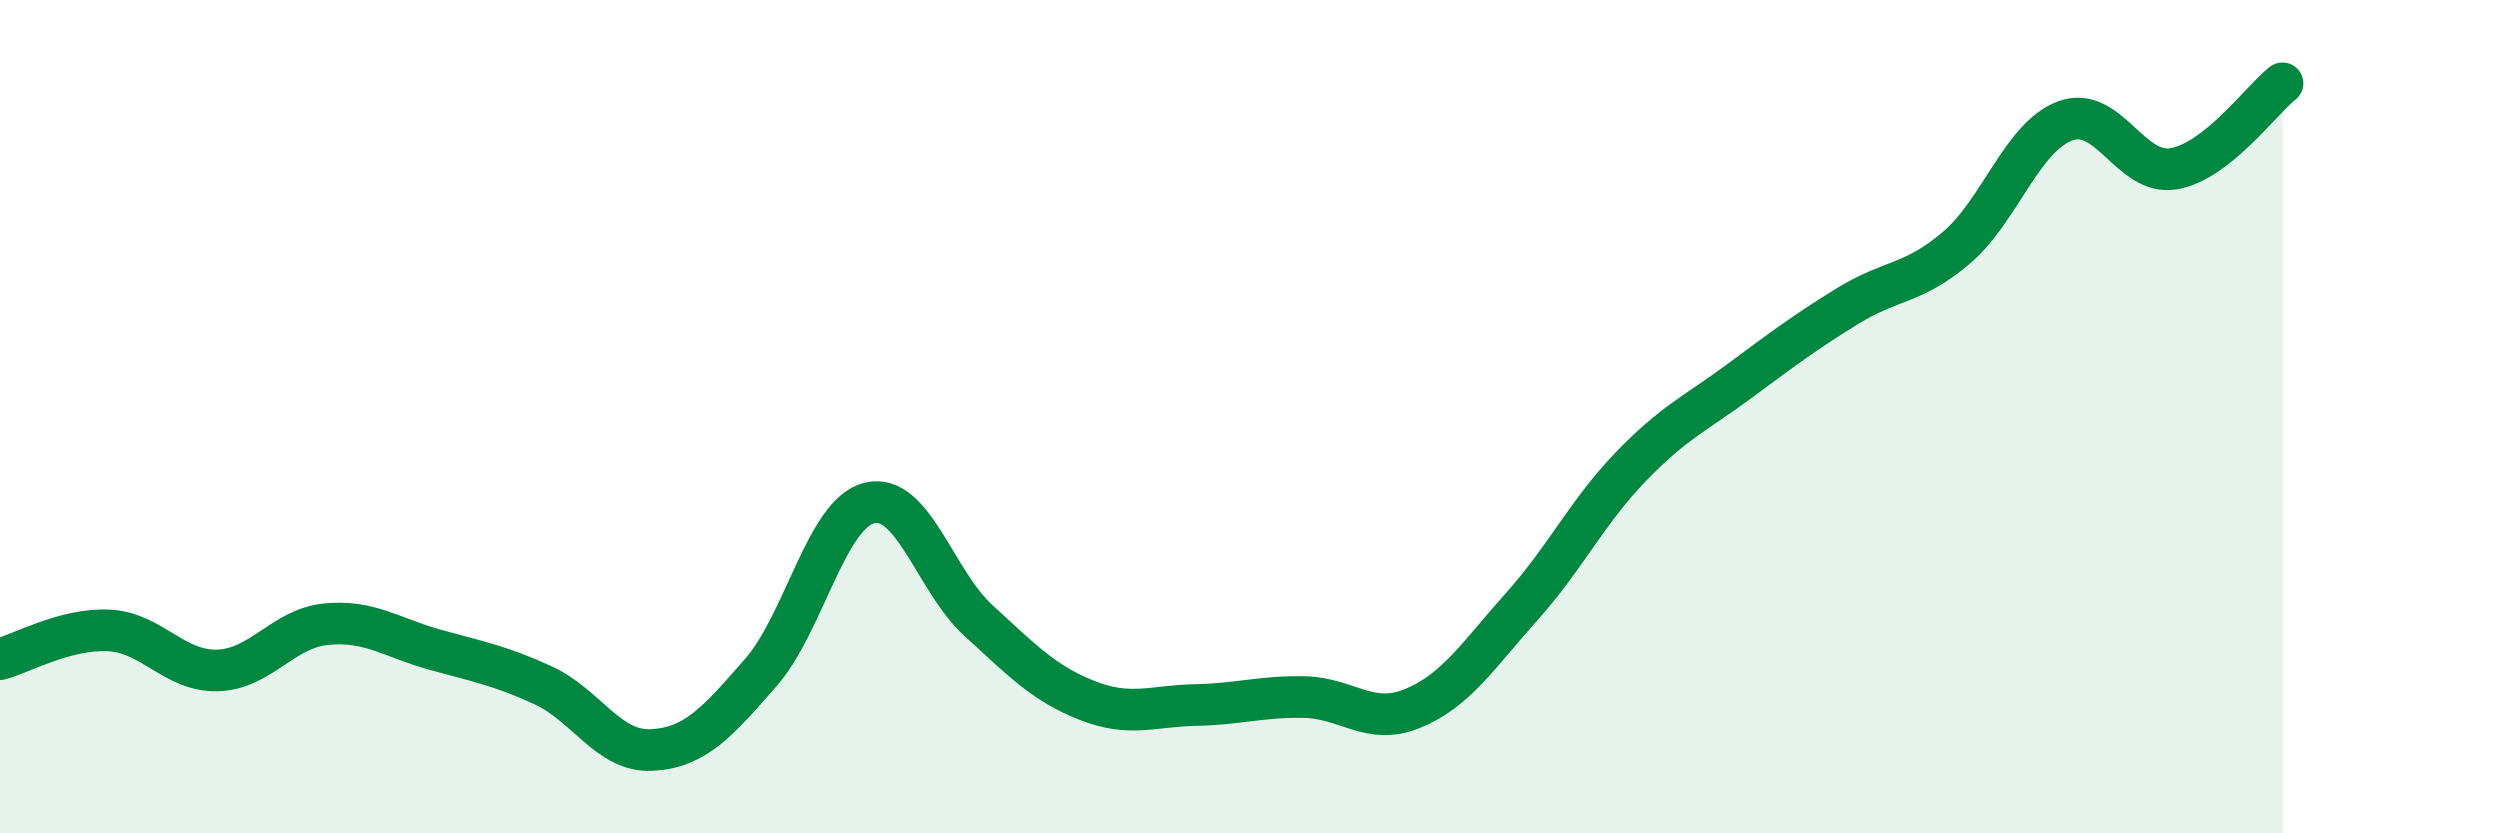
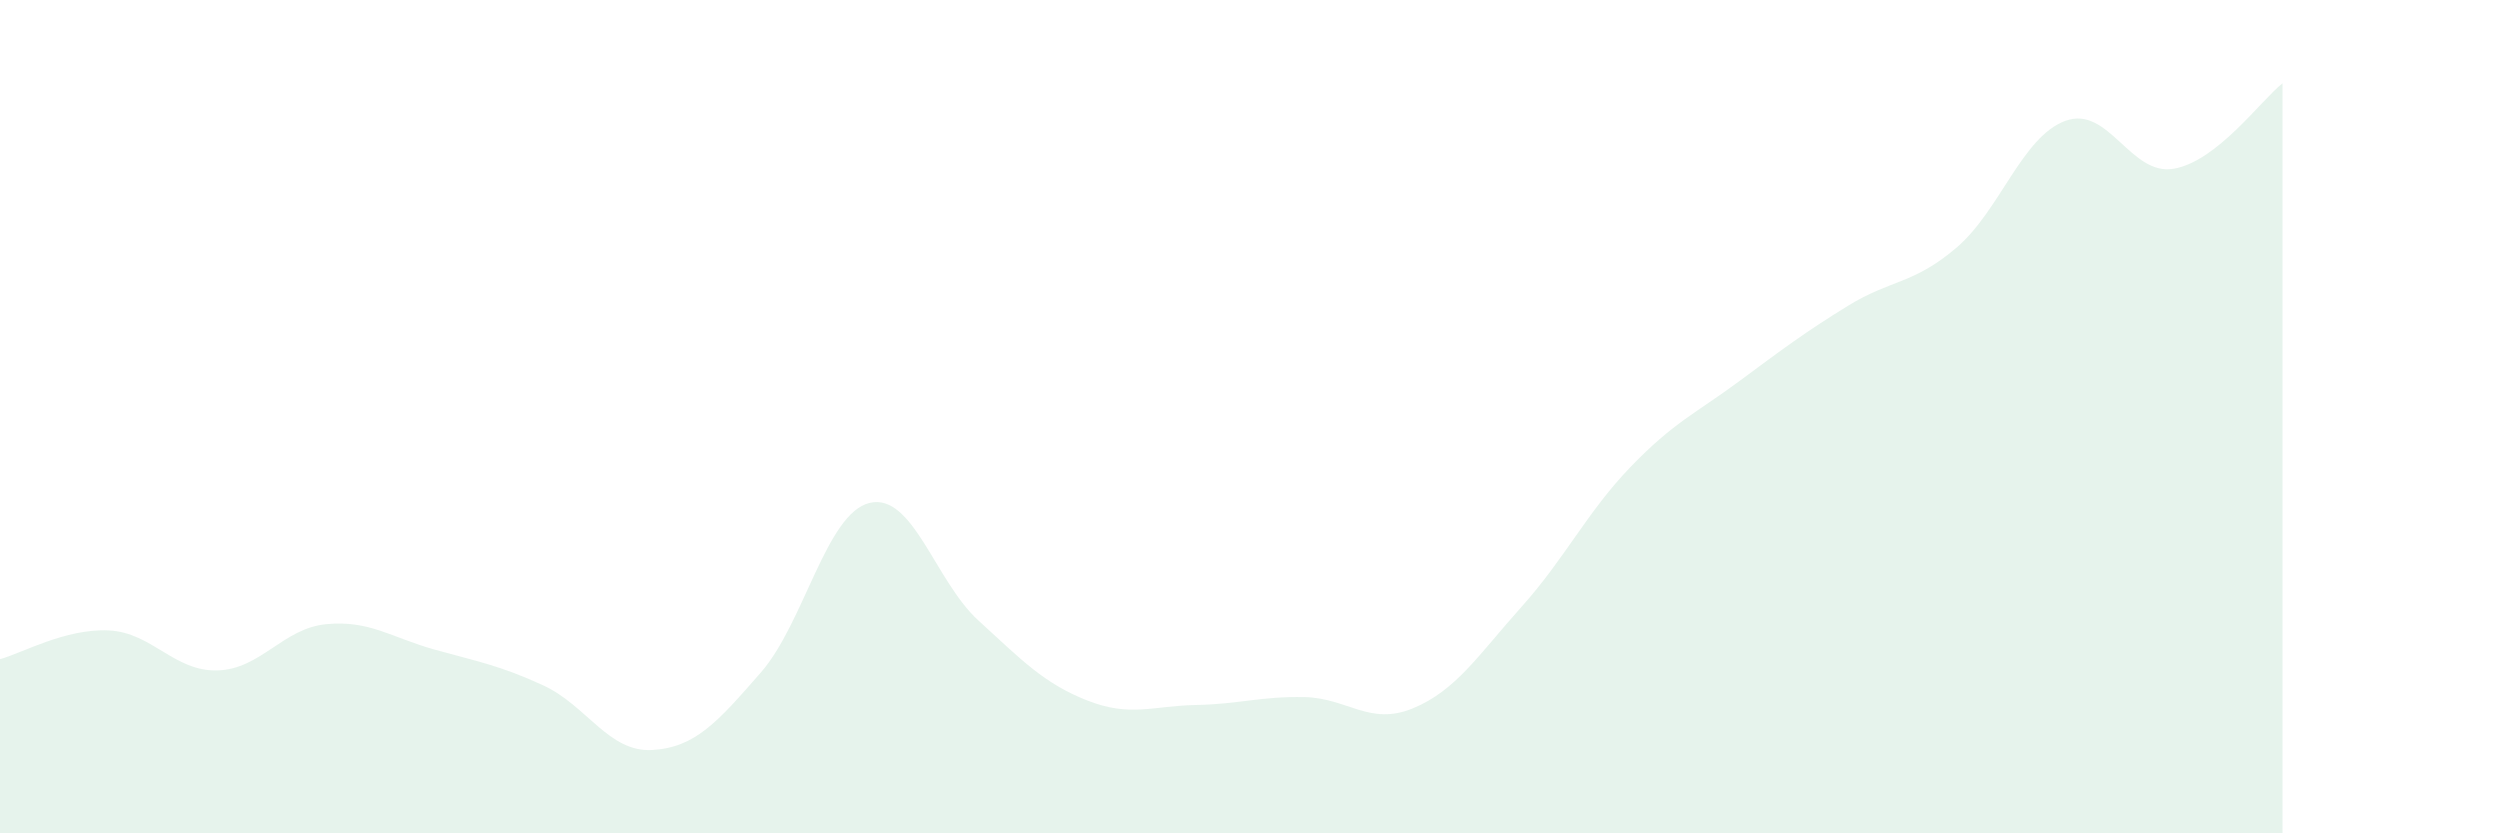
<svg xmlns="http://www.w3.org/2000/svg" width="60" height="20" viewBox="0 0 60 20">
  <path d="M 0,15.82 C 0.52,15.68 1.57,15.08 2.61,15.13 C 3.65,15.18 4.18,16.12 5.22,16.09 C 6.26,16.06 6.79,15.08 7.83,14.98 C 8.87,14.88 9.39,15.3 10.43,15.59 C 11.47,15.88 12,15.97 13.04,16.45 C 14.08,16.93 14.61,18.06 15.65,18 C 16.69,17.94 17.22,17.33 18.26,16.14 C 19.3,14.95 19.83,12.32 20.87,12.07 C 21.91,11.82 22.44,13.94 23.48,14.89 C 24.52,15.84 25.05,16.4 26.09,16.81 C 27.13,17.22 27.66,16.94 28.7,16.92 C 29.74,16.9 30.26,16.71 31.3,16.73 C 32.34,16.75 32.87,17.43 33.91,17 C 34.95,16.57 35.48,15.72 36.52,14.56 C 37.56,13.4 38.09,12.29 39.13,11.21 C 40.17,10.13 40.7,9.92 41.74,9.15 C 42.78,8.38 43.31,7.98 44.35,7.34 C 45.39,6.7 45.92,6.83 46.96,5.94 C 48,5.05 48.53,3.28 49.57,2.9 C 50.61,2.52 51.13,4.23 52.17,4.05 C 53.21,3.87 54.26,2.41 54.78,2L54.78 20L0 20Z" fill="#008740" opacity="0.1" stroke-linecap="round" stroke-linejoin="round" />
-   <path d="M 0,15.82 C 0.52,15.68 1.57,15.08 2.61,15.13 C 3.65,15.18 4.18,16.12 5.22,16.09 C 6.26,16.06 6.79,15.08 7.83,14.98 C 8.87,14.88 9.39,15.3 10.43,15.59 C 11.47,15.88 12,15.97 13.04,16.45 C 14.08,16.93 14.61,18.06 15.65,18 C 16.69,17.94 17.22,17.33 18.26,16.14 C 19.3,14.95 19.83,12.32 20.87,12.07 C 21.91,11.82 22.44,13.94 23.48,14.89 C 24.52,15.84 25.05,16.4 26.09,16.81 C 27.13,17.22 27.66,16.94 28.7,16.92 C 29.74,16.9 30.26,16.71 31.3,16.73 C 32.34,16.75 32.87,17.43 33.91,17 C 34.95,16.57 35.48,15.72 36.52,14.56 C 37.56,13.4 38.09,12.29 39.13,11.21 C 40.17,10.13 40.7,9.92 41.74,9.15 C 42.78,8.38 43.31,7.98 44.35,7.34 C 45.39,6.7 45.92,6.83 46.96,5.94 C 48,5.05 48.53,3.28 49.57,2.9 C 50.61,2.52 51.13,4.23 52.17,4.05 C 53.21,3.87 54.26,2.41 54.78,2" stroke="#008740" stroke-width="1" fill="none" stroke-linecap="round" stroke-linejoin="round" />
</svg>